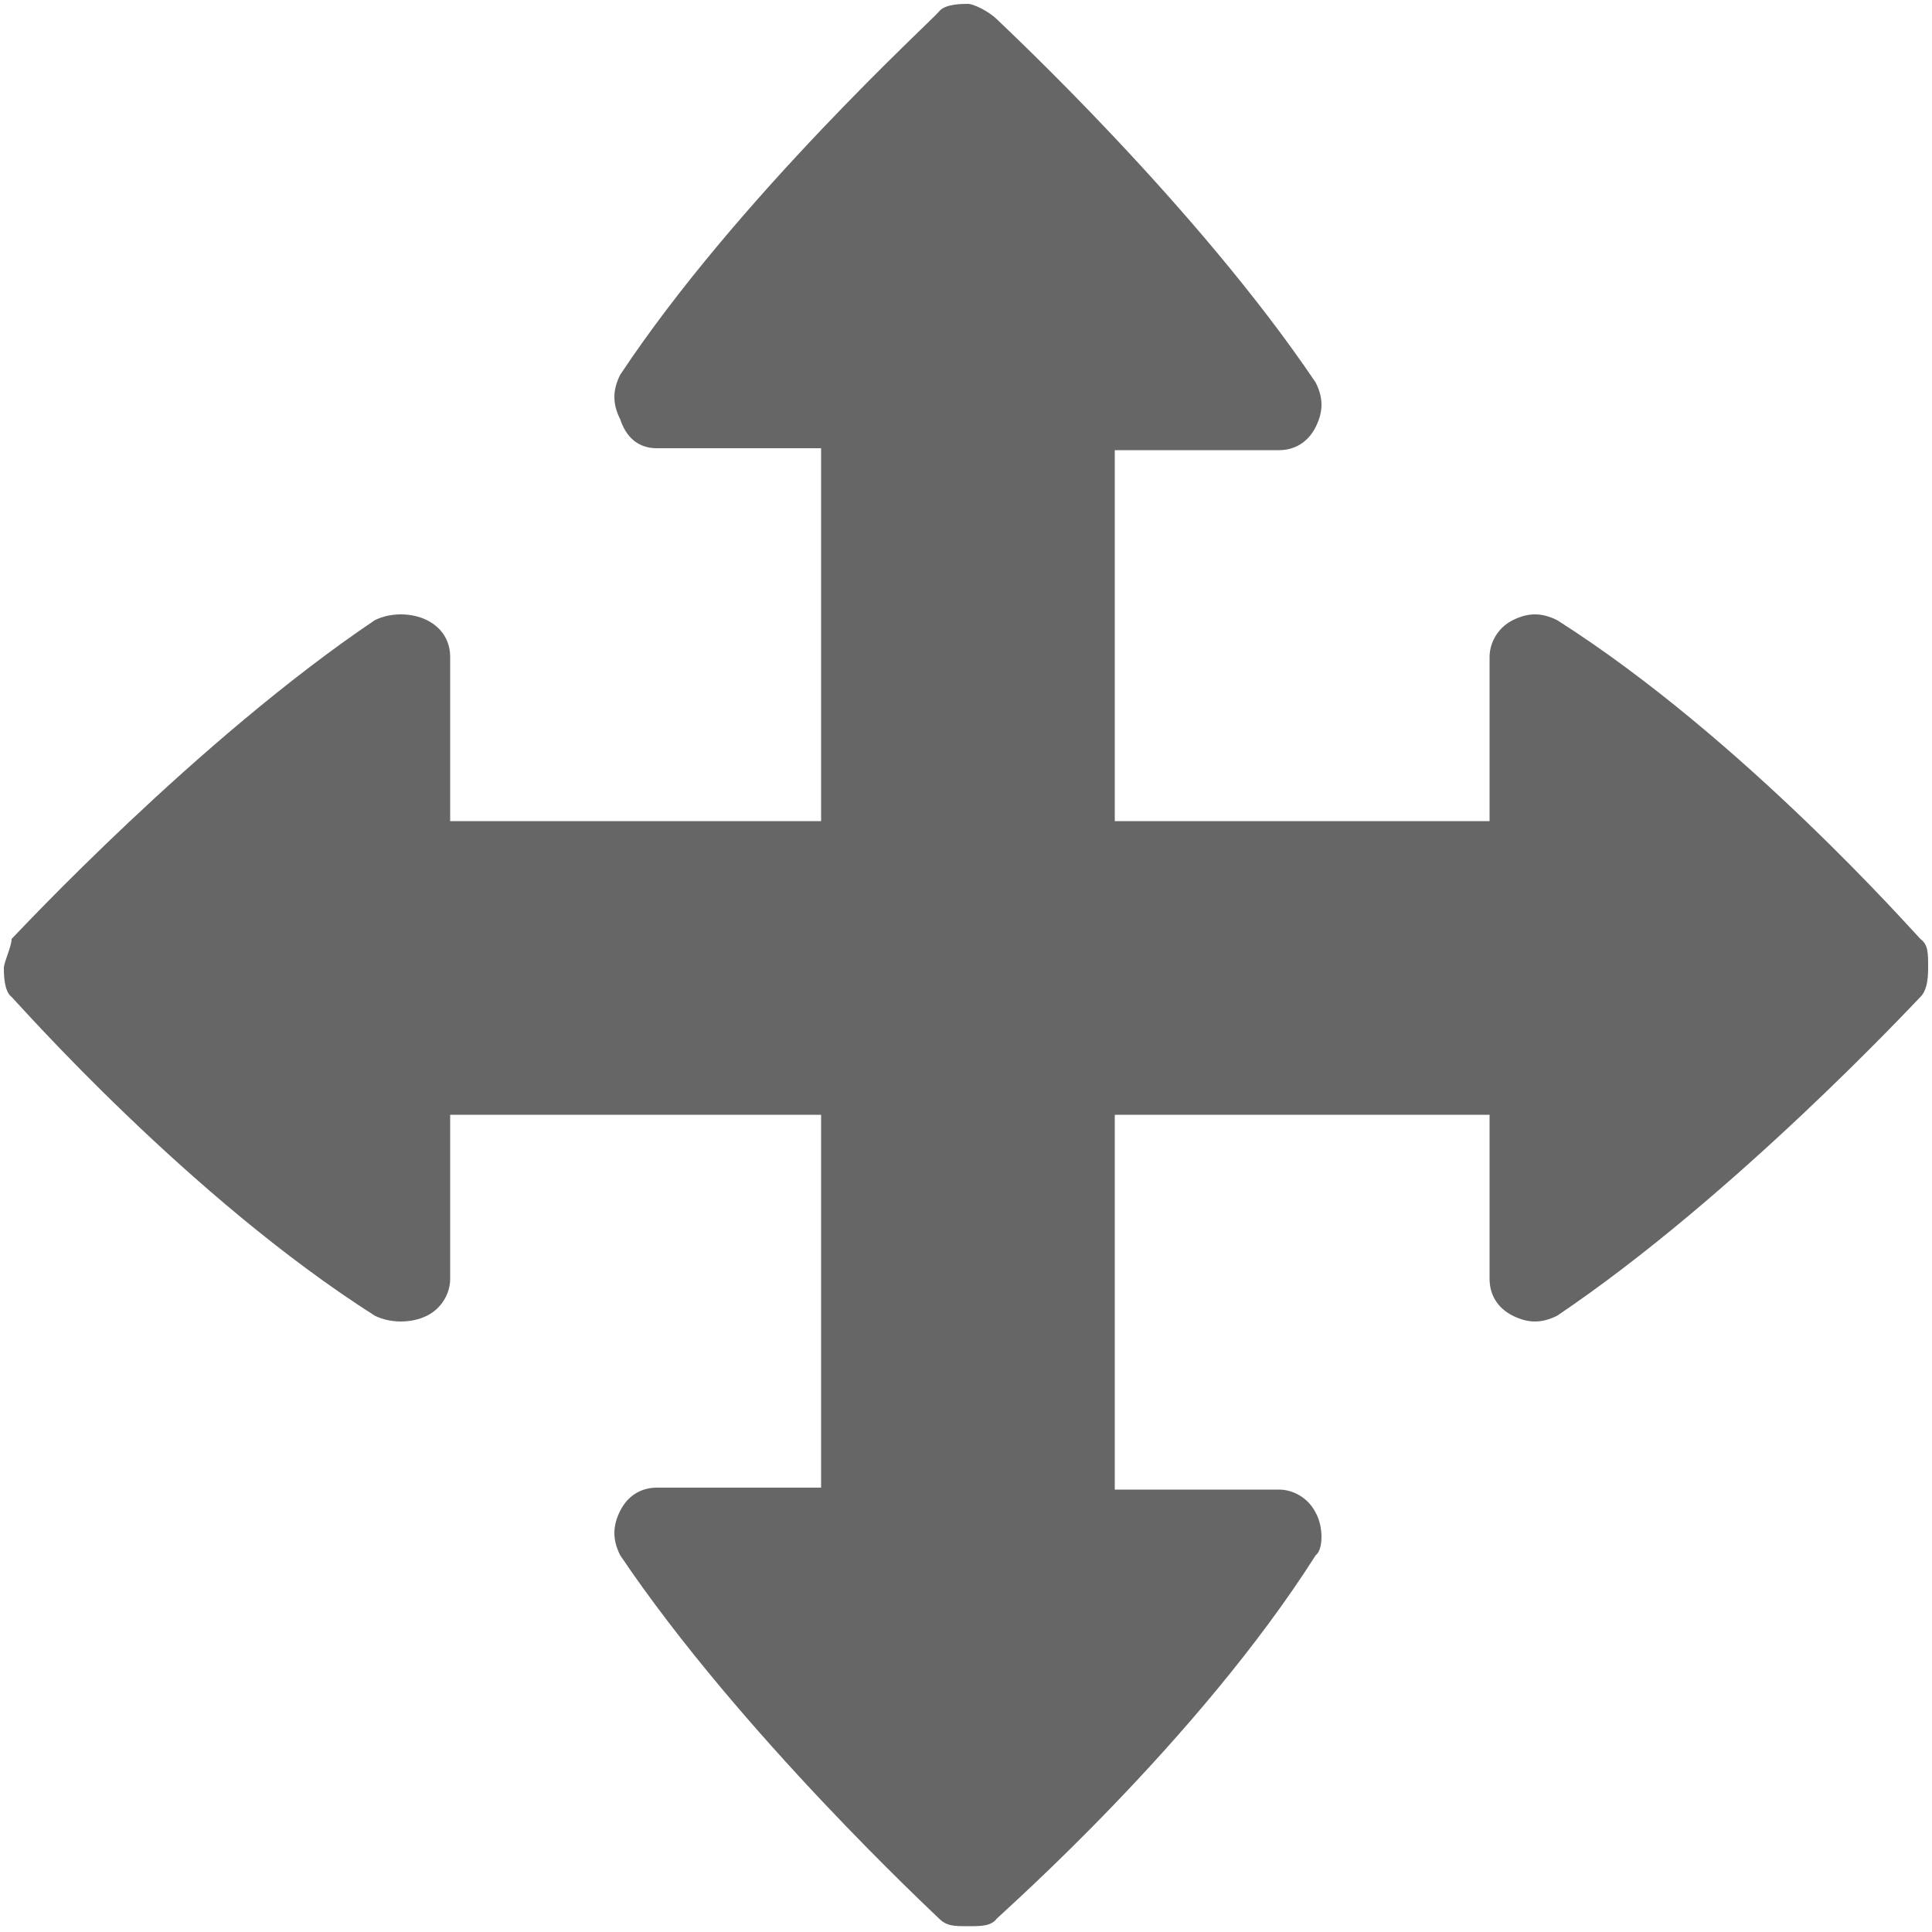
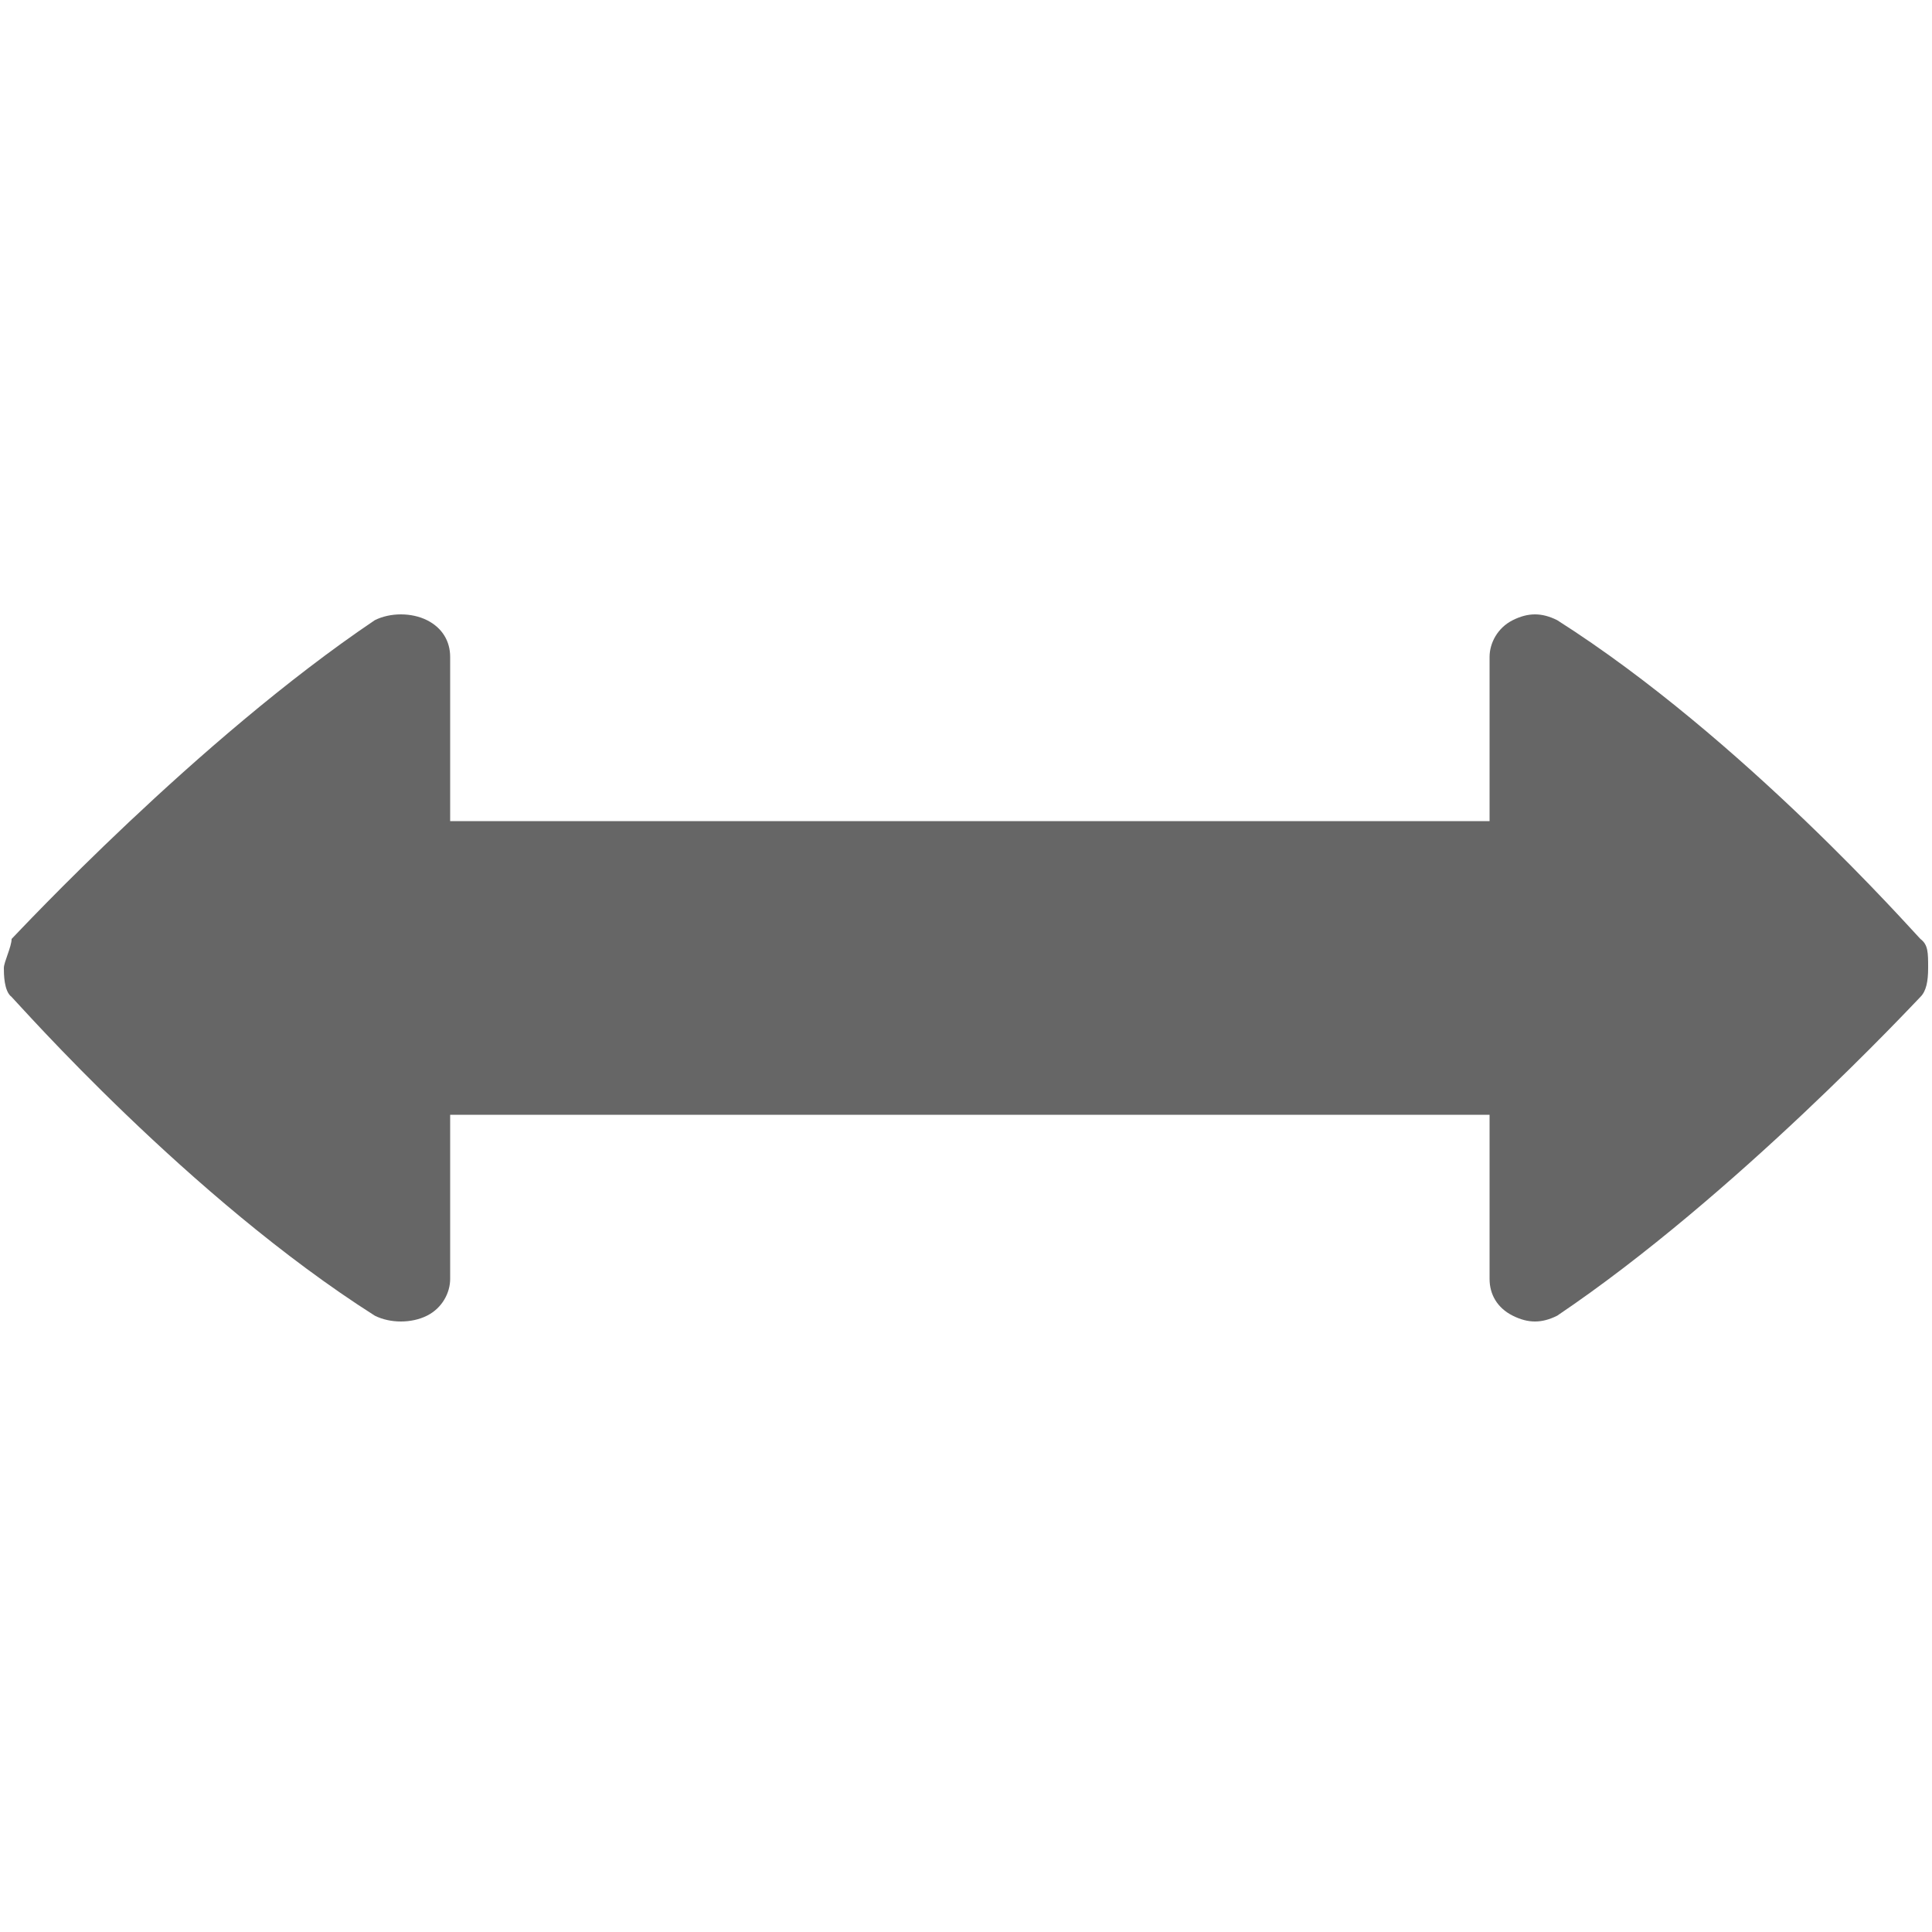
<svg xmlns="http://www.w3.org/2000/svg" version="1.1" id="Layer_1" x="0px" y="0px" viewBox="100 0 100 100" style="enable-background:new 100 0 100 100;" xml:space="preserve">
  <style type="text/css">
	.st0{fill:#666666;}
</style>
-   <path class="st0" d="M168.1,78.3c-0.4-0.8-1.2-1.2-1.9-1.2h-8.5V23.3h8.5c0.8,0,1.5-0.4,1.9-1.2c0.4-0.8,0.4-1.5,0-2.3  c-6.2-9.2-16.2-18.5-16.5-18.8c-0.4-0.4-1.2-0.8-1.5-0.8s-1.2,0-1.5,0.4s-10.4,9.6-16.5,18.8c-0.4,0.8-0.4,1.5,0,2.3  c0.4,1.2,1.2,1.5,1.9,1.5h8.5v53.8h-8.5c-0.8,0-1.5,0.4-1.9,1.2c-0.4,0.8-0.4,1.5,0,2.3c6.2,9.2,16.2,18.5,16.5,18.8  c0.4,0.4,0.8,0.4,1.5,0.4s1.2,0,1.5-0.4c0.4-0.4,10.4-9.2,16.5-18.8C168.5,80.2,168.5,79,168.1,78.3z" />
  <path class="st0" d="M122.1,68.1c0.8-0.4,1.2-1.2,1.2-1.9v-8.5h53.8v8.5c0,0.8,0.4,1.5,1.2,1.9c0.8,0.4,1.5,0.4,2.3,0  c9.2-6.2,18.5-16.2,18.8-16.5s0.4-0.8,0.4-1.5c0-0.8,0-1.2-0.4-1.5c-0.4-0.4-9.2-10.4-18.8-16.5c-0.8-0.4-1.5-0.4-2.3,0  c-0.8,0.4-1.2,1.2-1.2,1.9v8.5h-53.8v-8.5c0-0.8-0.4-1.5-1.2-1.9s-1.9-0.4-2.7,0c-9.2,6.2-18.5,16.2-18.8,16.5  c0,0.4-0.4,1.2-0.4,1.5s0,1.2,0.4,1.5c0.4,0.4,9.2,10.4,18.8,16.5C120.2,68.5,121.3,68.5,122.1,68.1z" />
</svg>